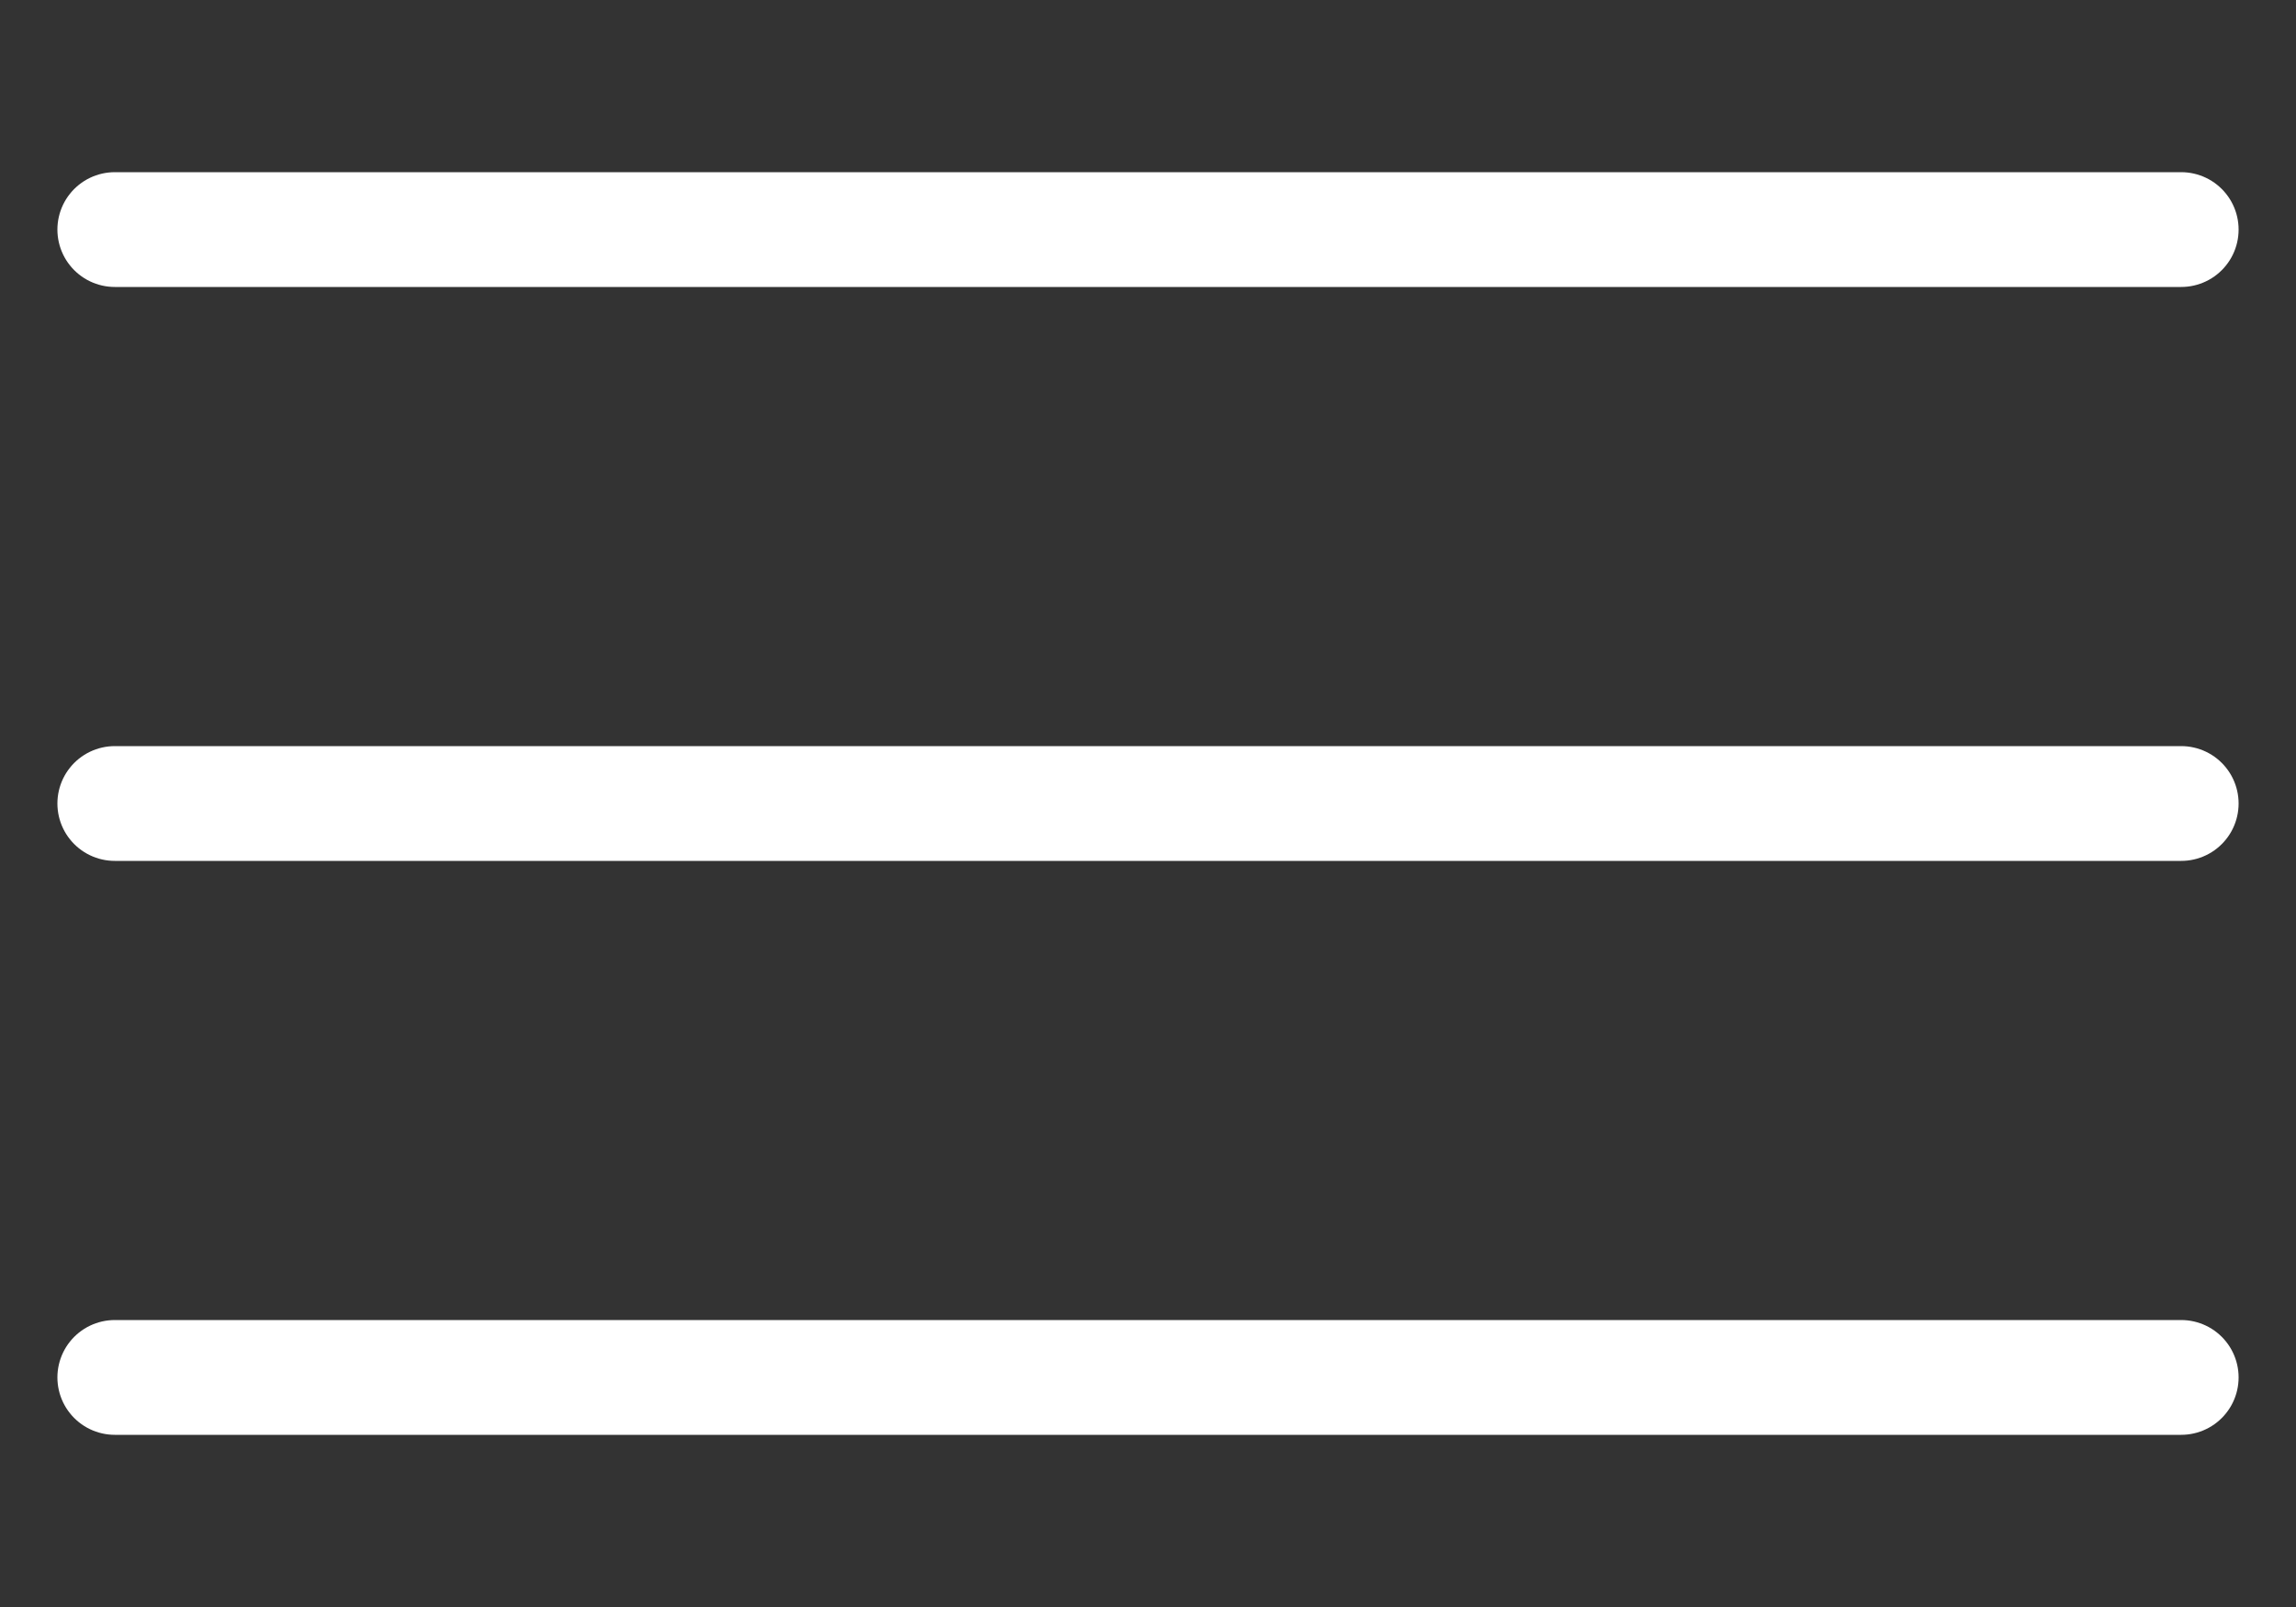
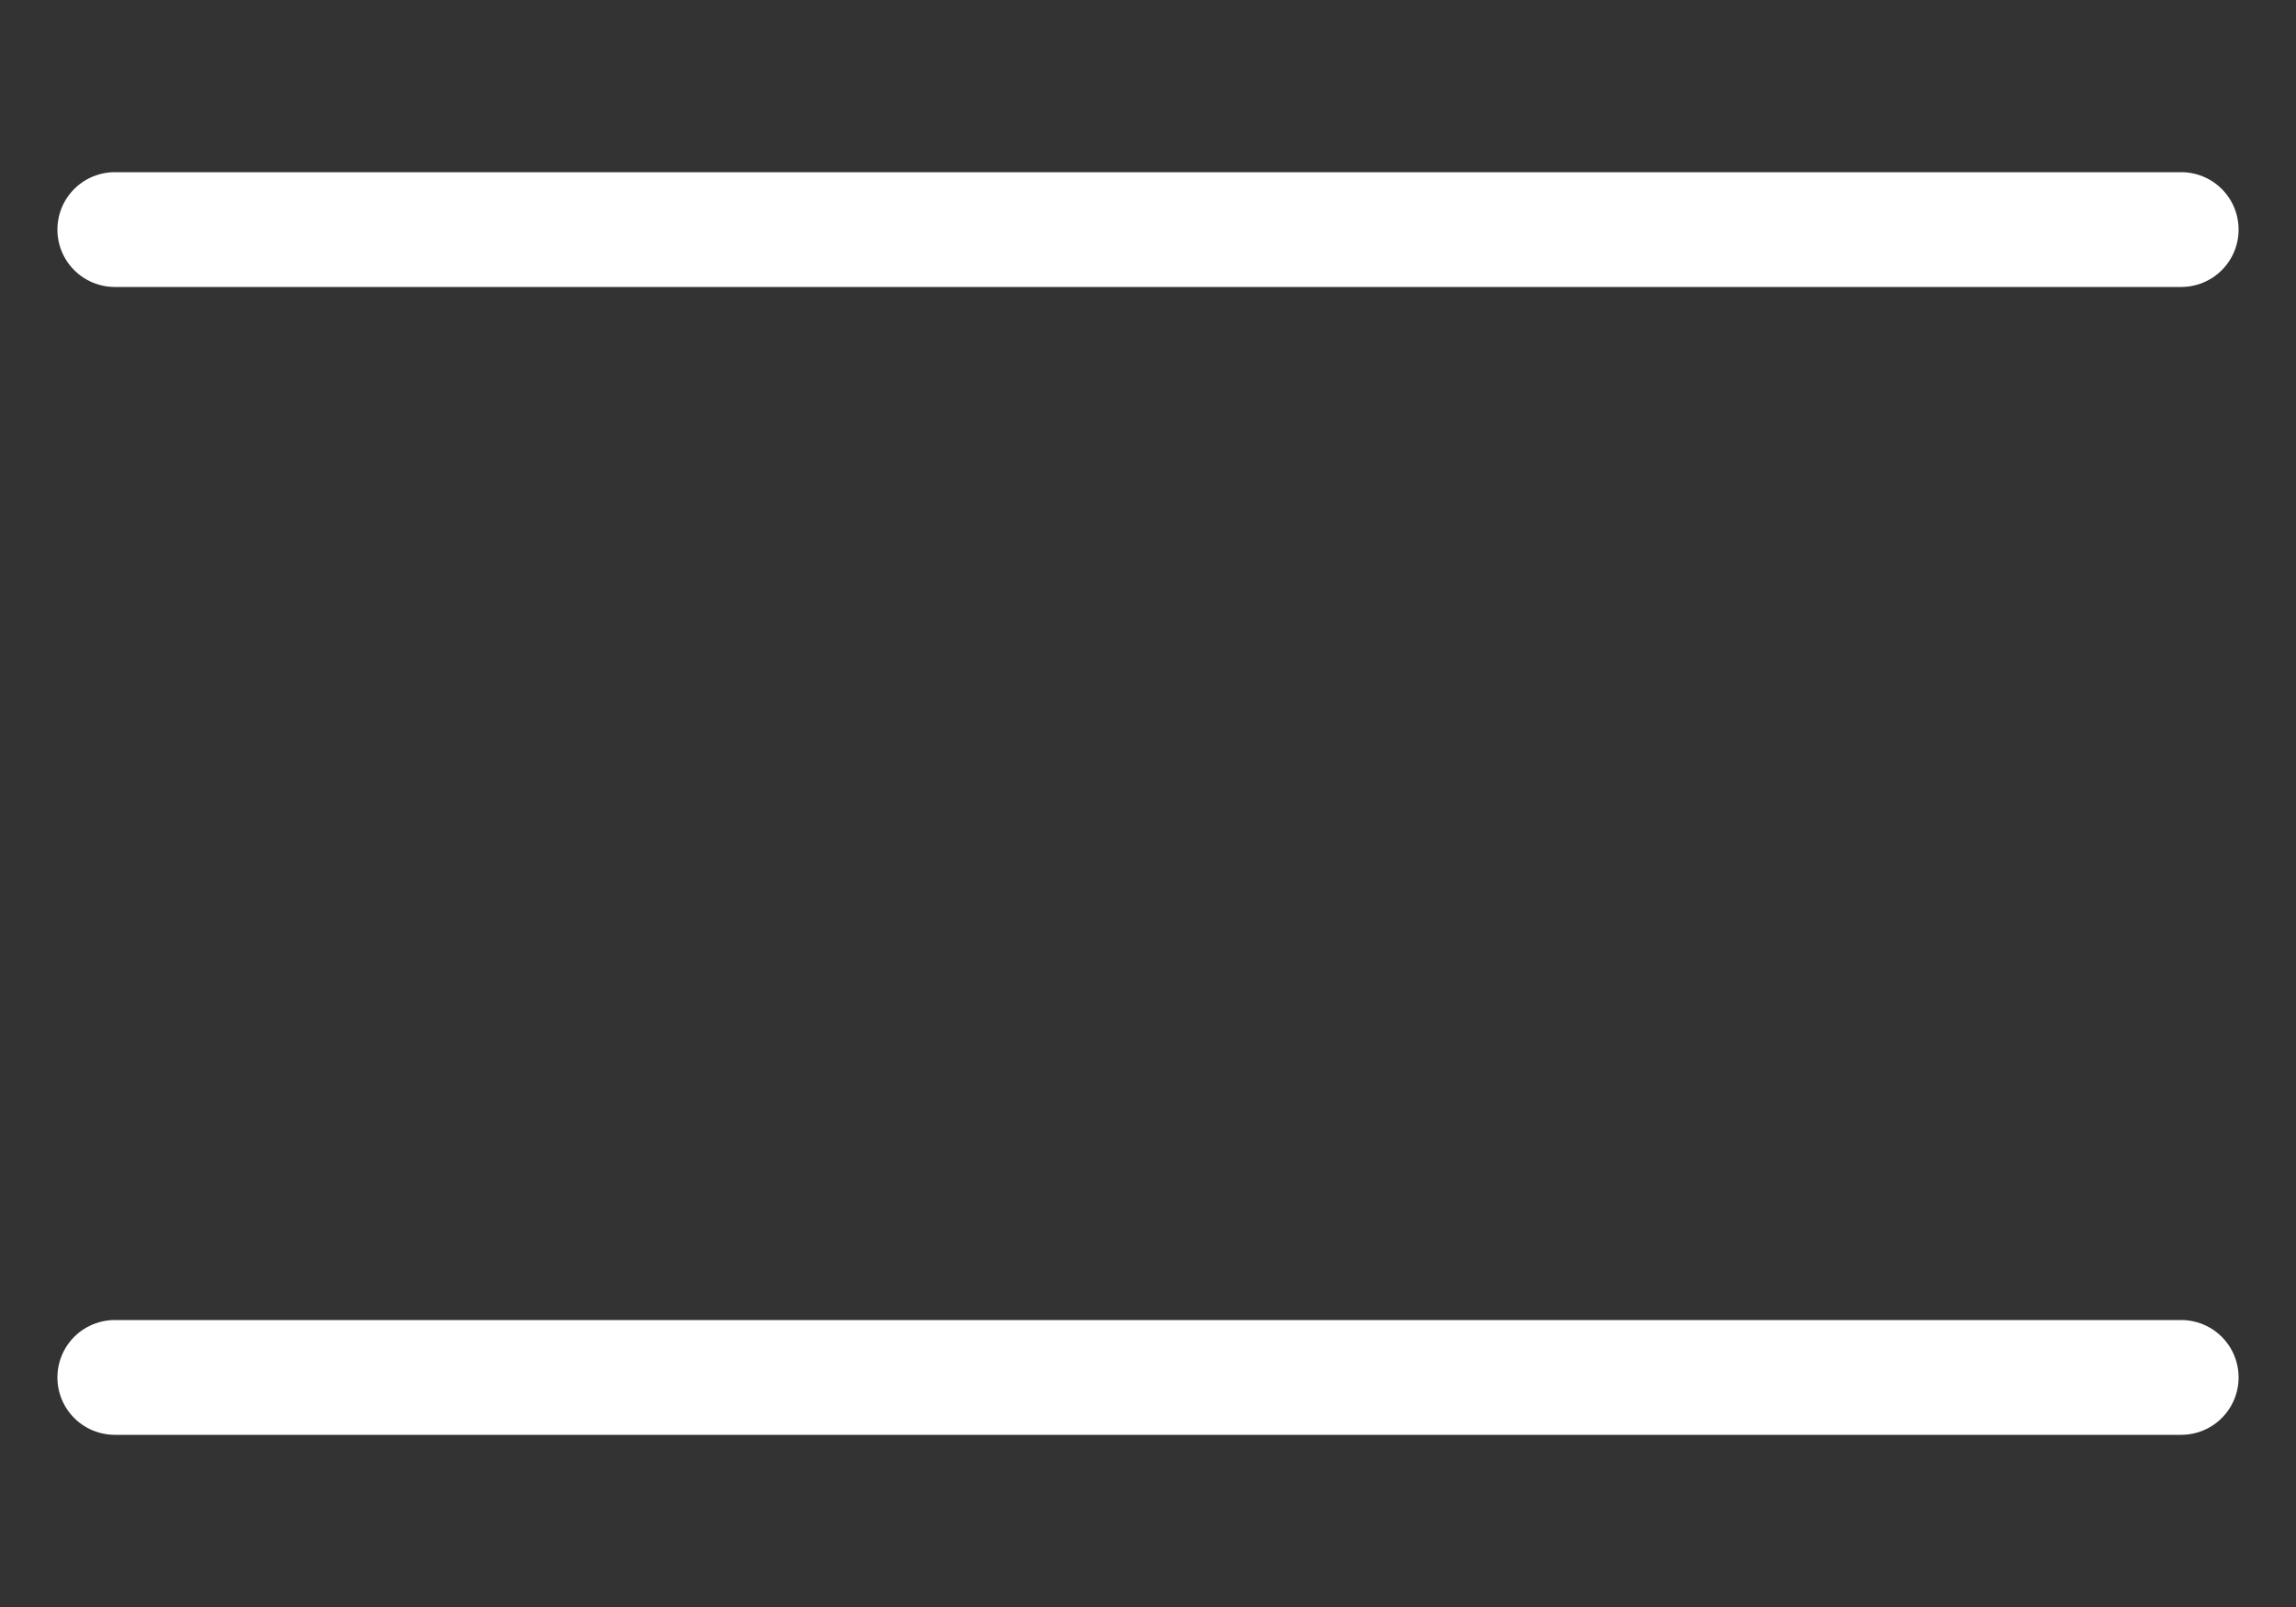
<svg xmlns="http://www.w3.org/2000/svg" width="20" height="14" viewBox="0 0 20 14" fill="none">
  <rect x="0" y="0" width="20" height="14" fill="#333333" stroke="none" />
  <path d="M1 2H19" stroke="white" stroke-linecap="round" />
-   <path d="M1 7H19" stroke="white" stroke-linecap="round" />
  <path d="M1 12H19" stroke="white" stroke-linecap="round" />
</svg>